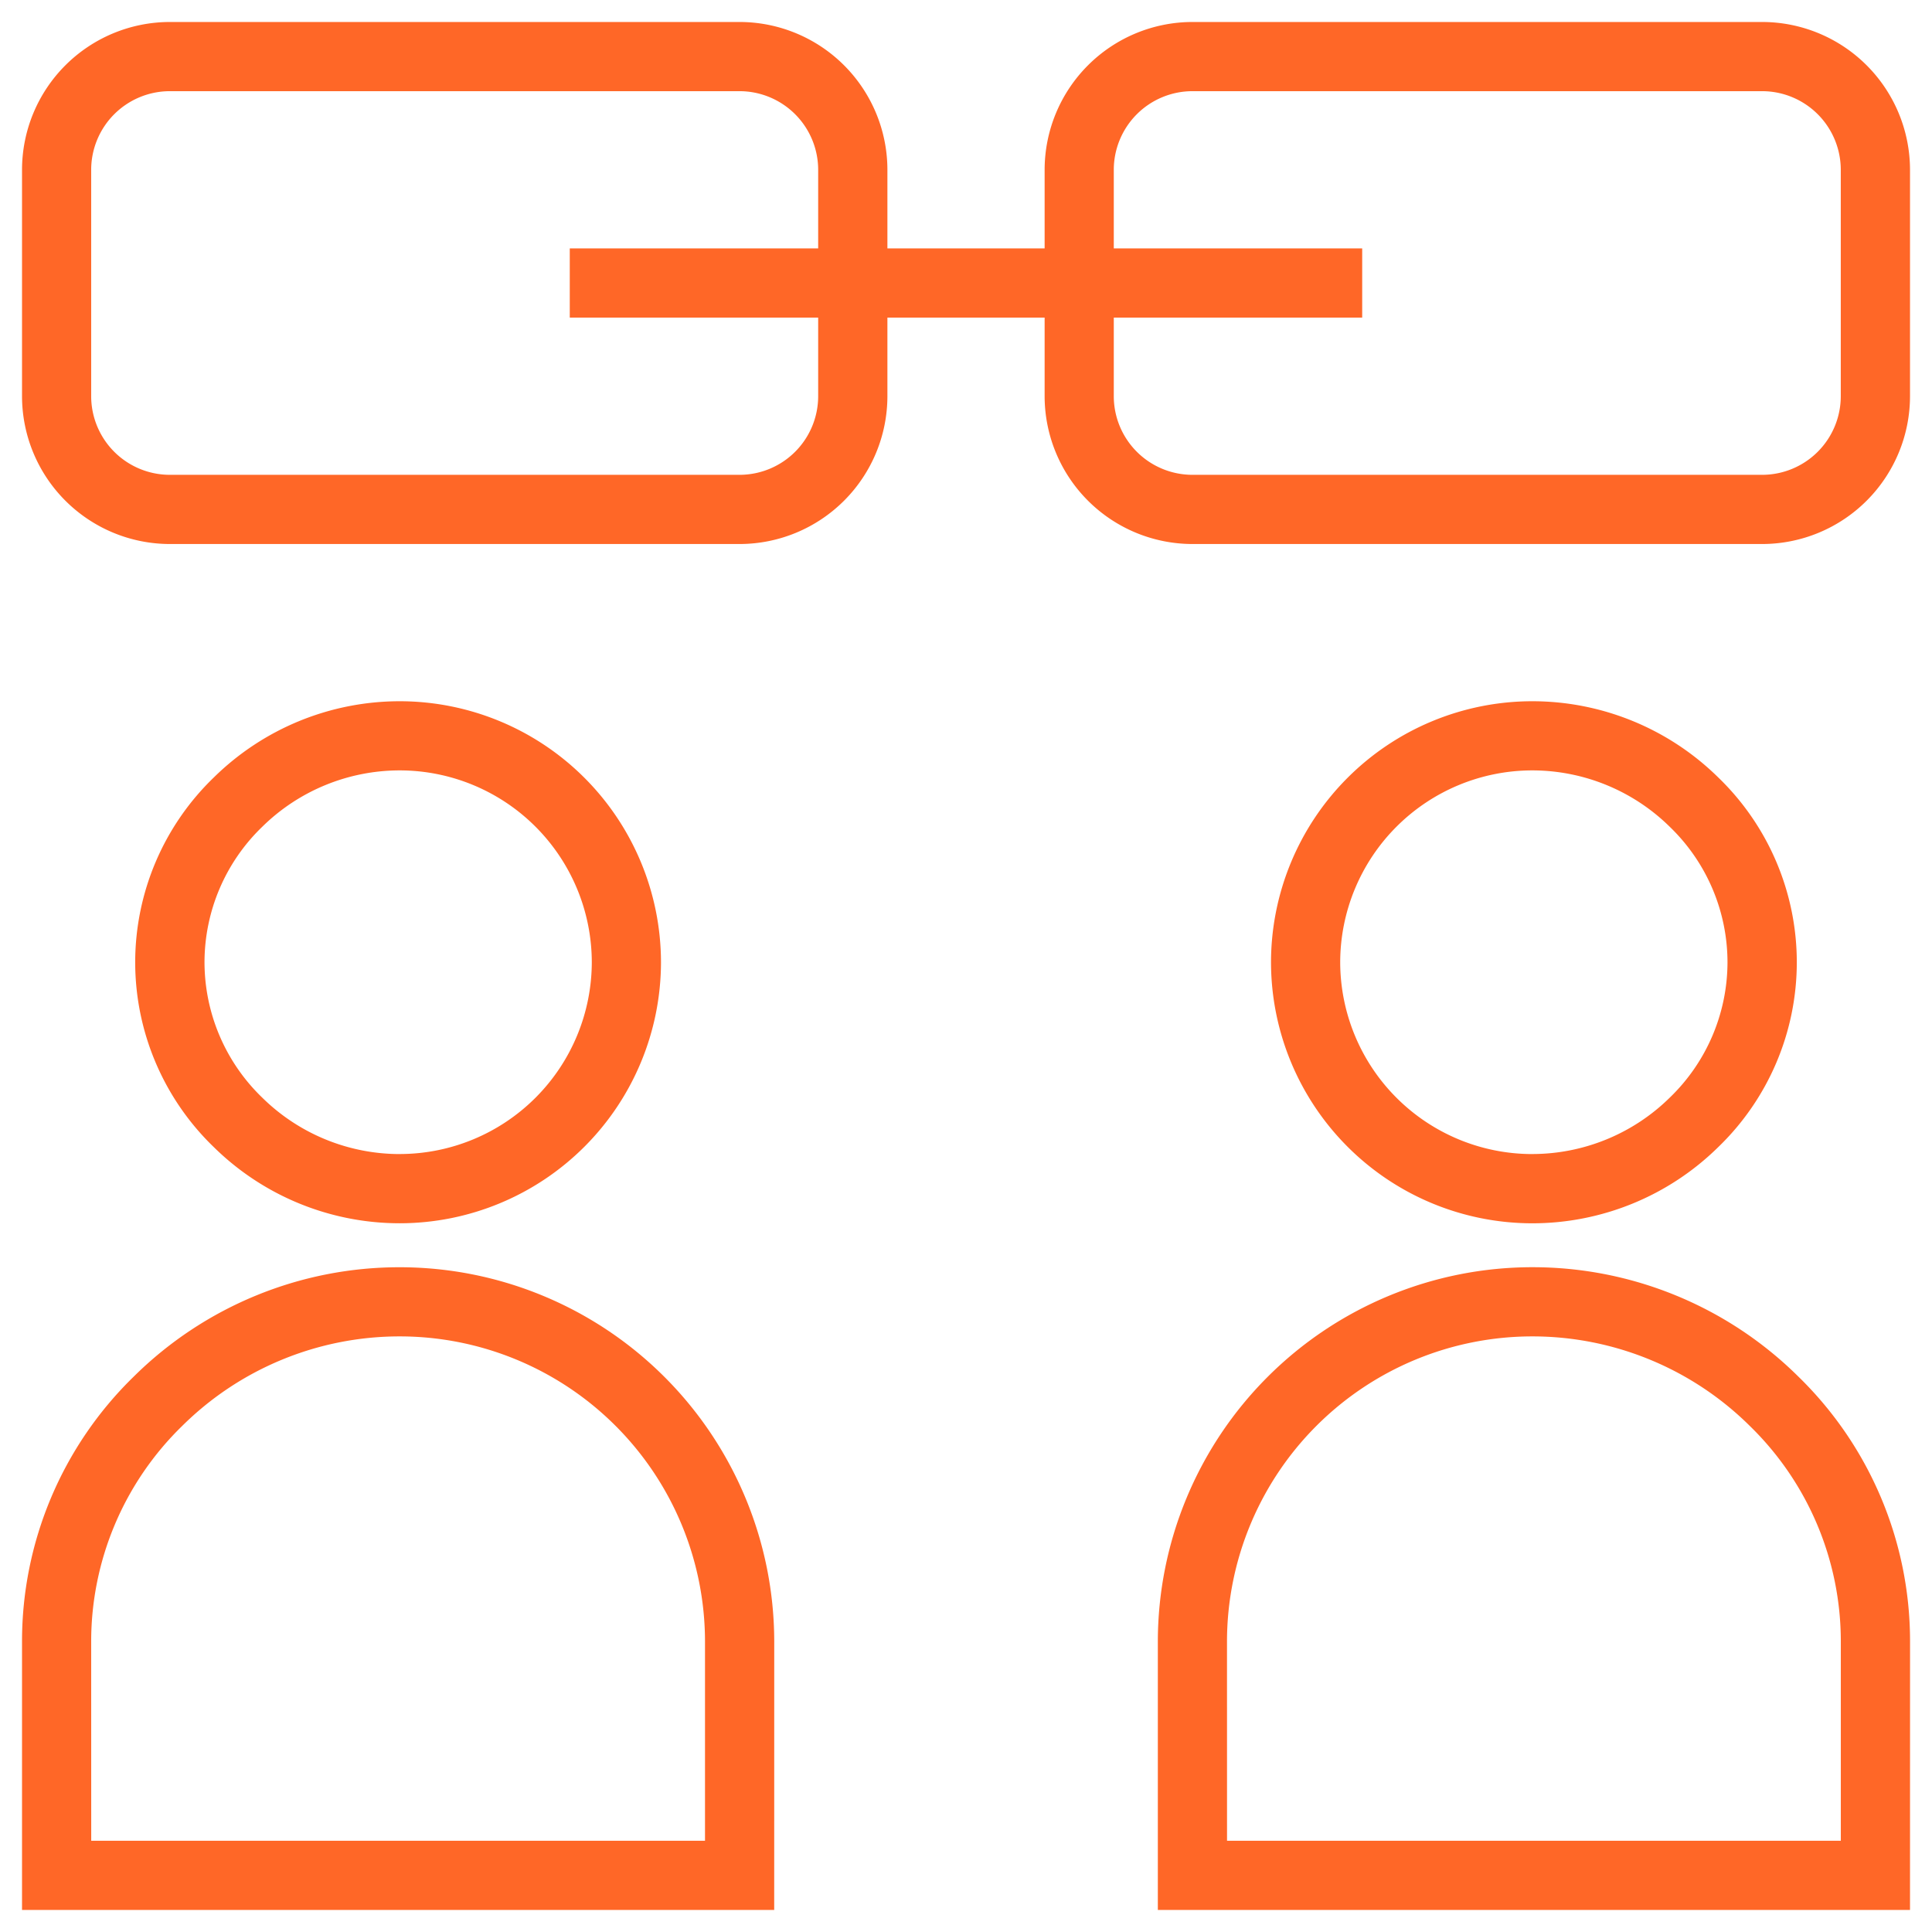
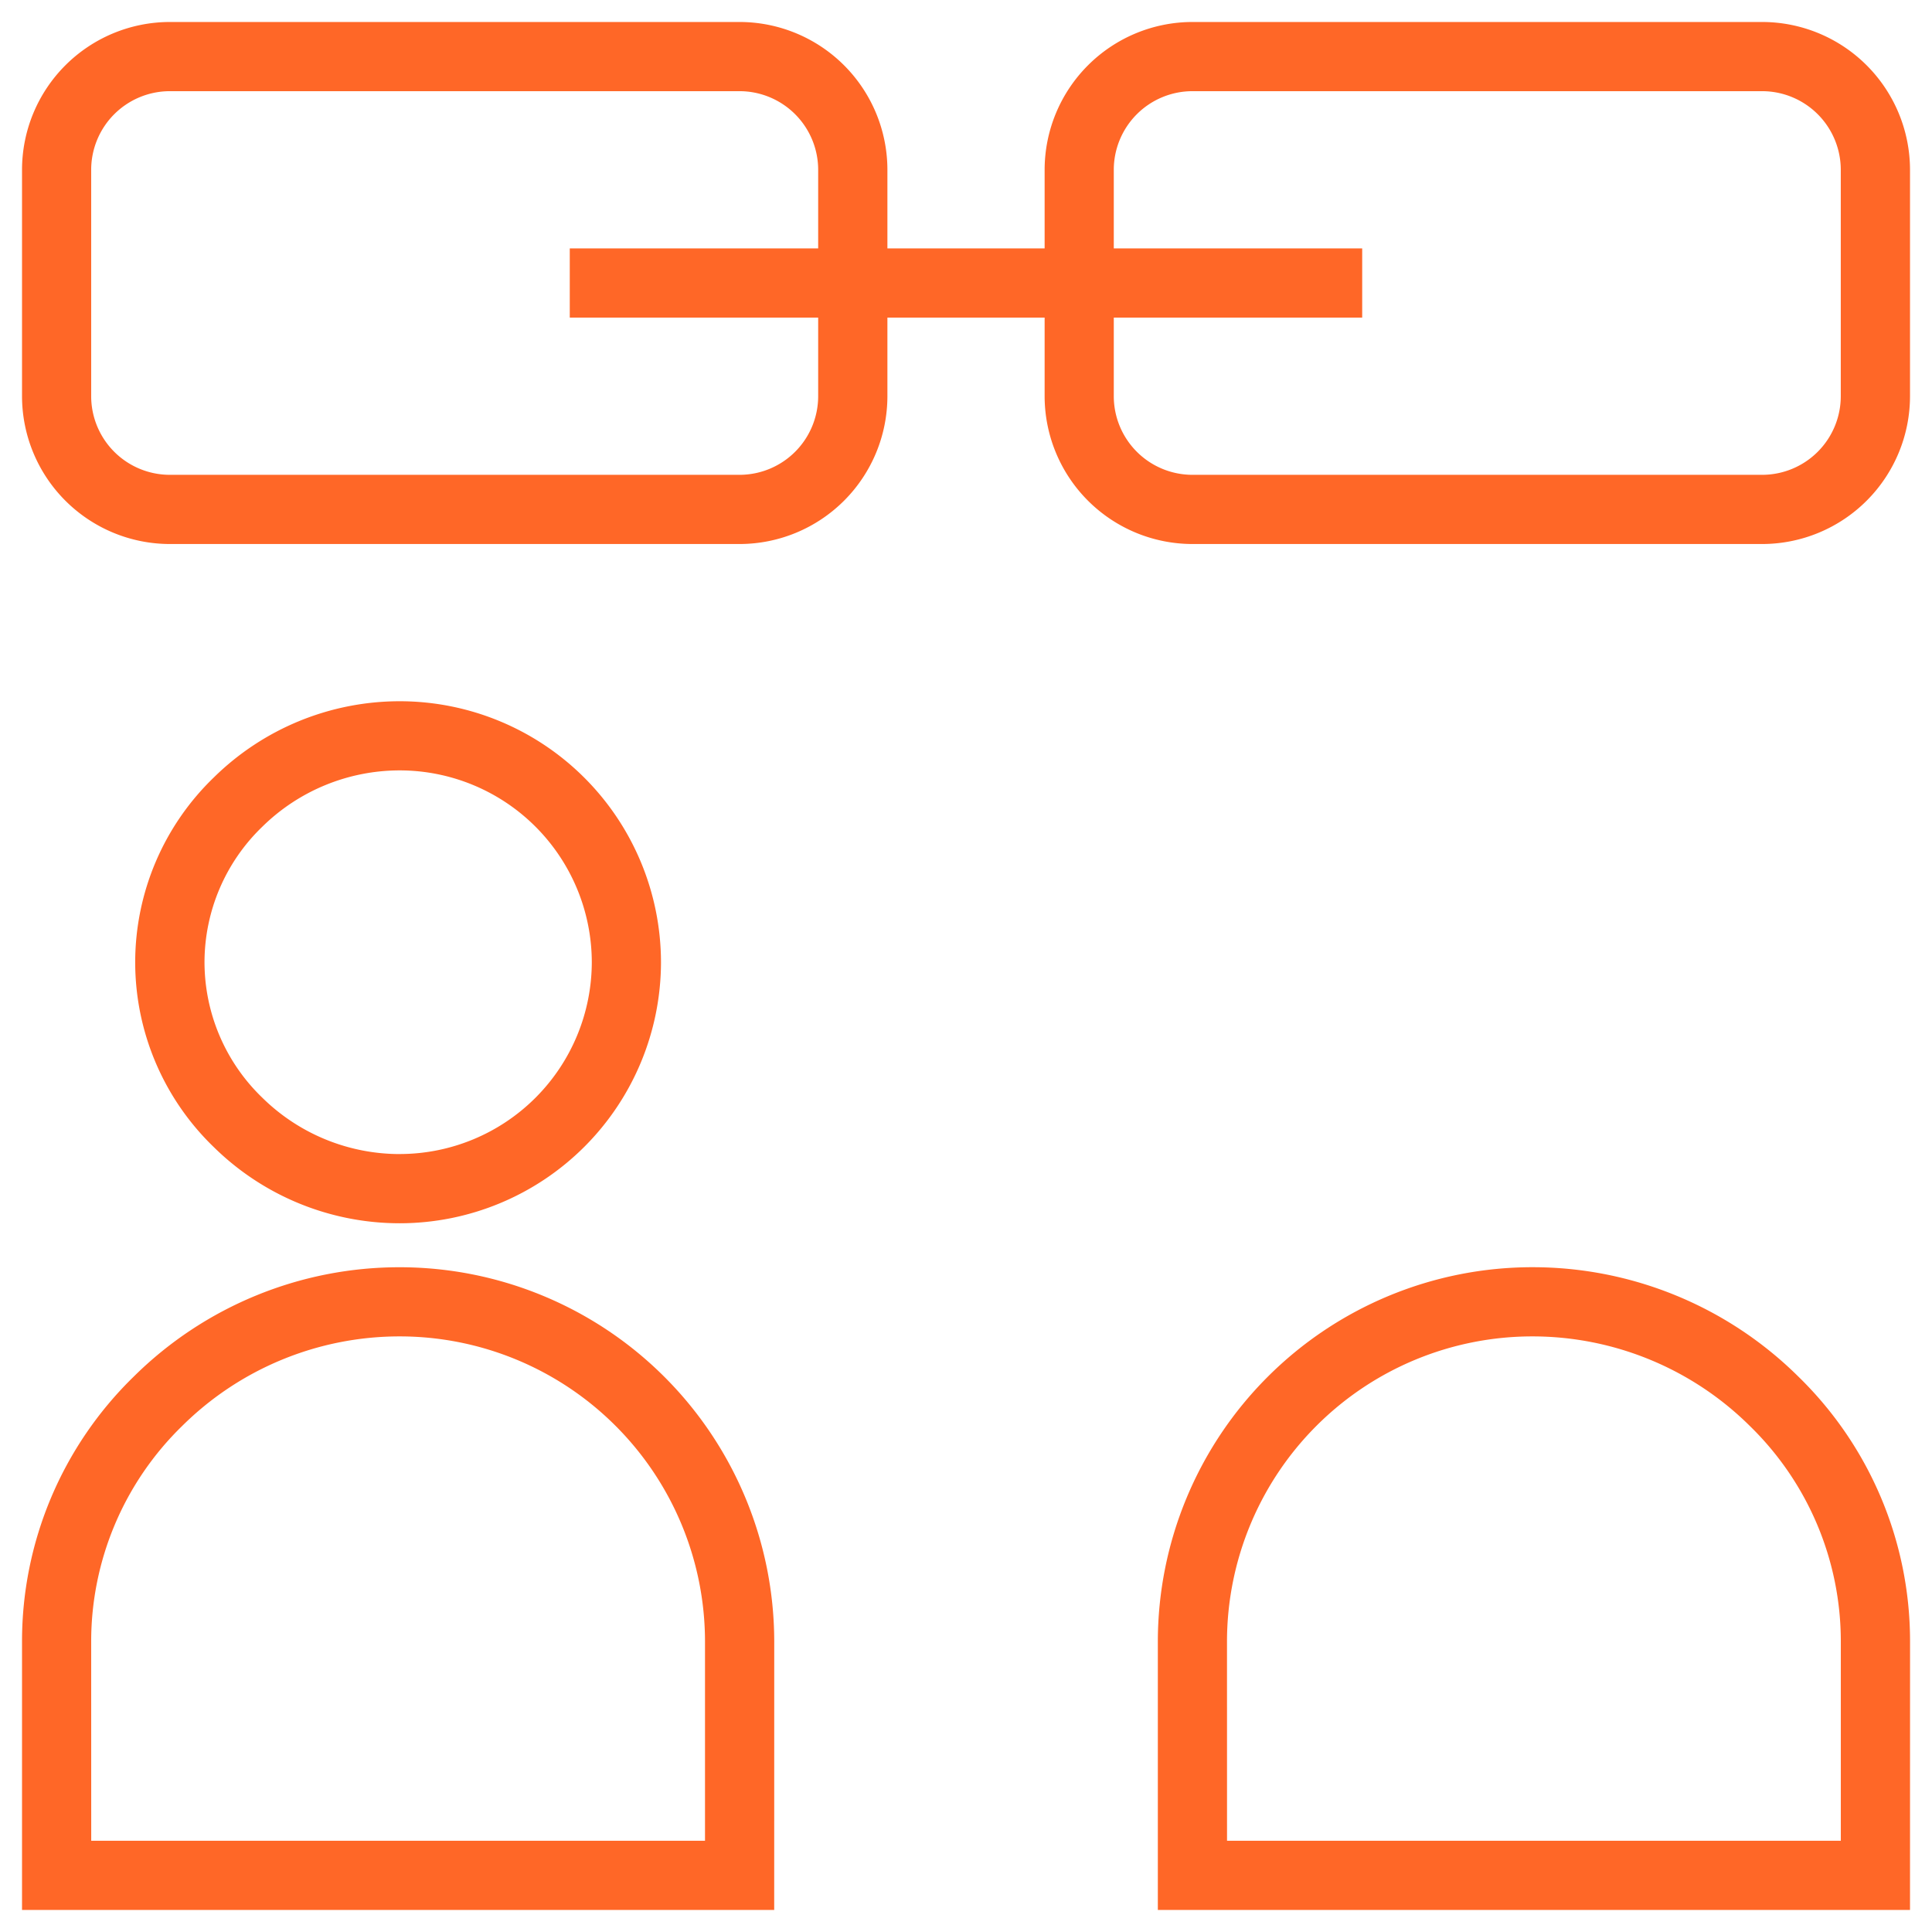
<svg xmlns="http://www.w3.org/2000/svg" width="50.259" height="50.259" viewBox="0 0 50.259 50.259">
  <defs>
    <clipPath id="clip-path">
      <path id="path804" d="M0-682.665H50.259v50.259H0Z" transform="translate(0 682.665)" />
    </clipPath>
  </defs>
  <g id="g798" transform="translate(0 682.665)">
    <g id="g800" transform="translate(0 -682.665)">
      <g id="g802" clip-path="url(#clip-path)">
        <g id="g808" transform="translate(1.472 33.866)">
          <path id="path810" d="M-222.665-186.846h-19.567v-6.986a9.608,9.608,0,0,1,2.905-6.888,9.819,9.819,0,0,1,6.928-2.846,9.746,9.746,0,0,1,9.735,9.735Zm-17.767-1.8h15.967v-5.186a7.944,7.944,0,0,0-7.935-7.935,8.03,8.03,0,0,0-5.665,2.329,7.822,7.822,0,0,0-2.368,5.606Z" transform="translate(241.333 202.666)" fill="#ff6727" />
        </g>
        <g id="g812" transform="translate(4.417 19.142)">
          <path id="path814" d="M-155.345-80.9a6.8,6.8,0,0,1,6.79,6.79,6.8,6.8,0,0,1-6.79,6.79,6.894,6.894,0,0,1-4.843-1.981,6.683,6.683,0,0,1-2.045-4.808,6.683,6.683,0,0,1,2.045-4.808A6.894,6.894,0,0,1-155.345-80.9Zm0,11.779a5,5,0,0,0,4.99-4.99,5,5,0,0,0-4.99-4.99,5.1,5.1,0,0,0-3.585,1.469,4.9,4.9,0,0,0-1.5,3.521,4.9,4.9,0,0,0,1.5,3.521A5.1,5.1,0,0,0-155.345-69.12Z" transform="translate(161.333 80)" fill="#ff6727" />
        </g>
        <g id="g816" transform="translate(31.019 33.866)">
          <path id="path818" d="M-222.665-186.846h-19.567v-6.986a9.746,9.746,0,0,1,9.735-9.735,9.819,9.819,0,0,1,6.928,2.846,9.608,9.608,0,0,1,2.905,6.888Zm-17.767-1.8h15.967v-5.186a7.822,7.822,0,0,0-2.368-5.606,8.03,8.03,0,0,0-5.665-2.329,7.944,7.944,0,0,0-7.935,7.935Z" transform="translate(241.333 202.666)" fill="#ff6727" />
        </g>
        <g id="g820" transform="translate(33.964 19.142)">
-           <path id="path822" d="M-155.443-80.9a6.894,6.894,0,0,1,4.843,1.981,6.683,6.683,0,0,1,2.045,4.808A6.683,6.683,0,0,1-150.6-69.3a6.894,6.894,0,0,1-4.843,1.981,6.8,6.8,0,0,1-6.79-6.79A6.8,6.8,0,0,1-155.443-80.9Zm0,11.779a5.1,5.1,0,0,0,3.585-1.469,4.9,4.9,0,0,0,1.5-3.521,4.9,4.9,0,0,0-1.5-3.521,5.1,5.1,0,0,0-3.585-1.469,5,5,0,0,0-4.99,4.99A5,5,0,0,0-155.443-69.12Z" transform="translate(161.333 80)" fill="#ff6727" />
-         </g>
+           </g>
        <g id="g824" transform="translate(1.472 1.472)">
          <path id="path826" d="M-223.565-147.32h-14.822a3.849,3.849,0,0,1-3.845-3.845v-5.89a3.849,3.849,0,0,1,3.845-3.845h14.822a3.849,3.849,0,0,1,3.845,3.845v5.89A3.849,3.849,0,0,1-223.565-147.32ZM-238.388-159.1a2.047,2.047,0,0,0-2.045,2.045v5.89a2.047,2.047,0,0,0,2.045,2.045h14.822a2.047,2.047,0,0,0,2.045-2.045v-5.89a2.047,2.047,0,0,0-2.045-2.045Z" transform="translate(241.333 160)" fill="#ff6727" />
        </g>
        <g id="g828" transform="translate(28.074 1.472)">
          <path id="path830" d="M-223.565-147.32h-14.822a3.849,3.849,0,0,1-3.845-3.845v-5.89a3.849,3.849,0,0,1,3.845-3.845h14.822a3.849,3.849,0,0,1,3.845,3.845v5.89A3.849,3.849,0,0,1-223.565-147.32ZM-238.388-159.1a2.047,2.047,0,0,0-2.045,2.045v5.89a2.047,2.047,0,0,0,2.045,2.045h14.822a2.047,2.047,0,0,0,2.045-2.045v-5.89a2.047,2.047,0,0,0-2.045-2.045Z" transform="translate(241.333 160)" fill="#ff6727" />
        </g>
        <g id="g832" transform="translate(14.822 7.362)">
          <path id="path834" d="M20.614.9H0V-.9H20.614Z" transform="translate(0 0)" fill="#ff6727" />
        </g>
      </g>
    </g>
  </g>
</svg>